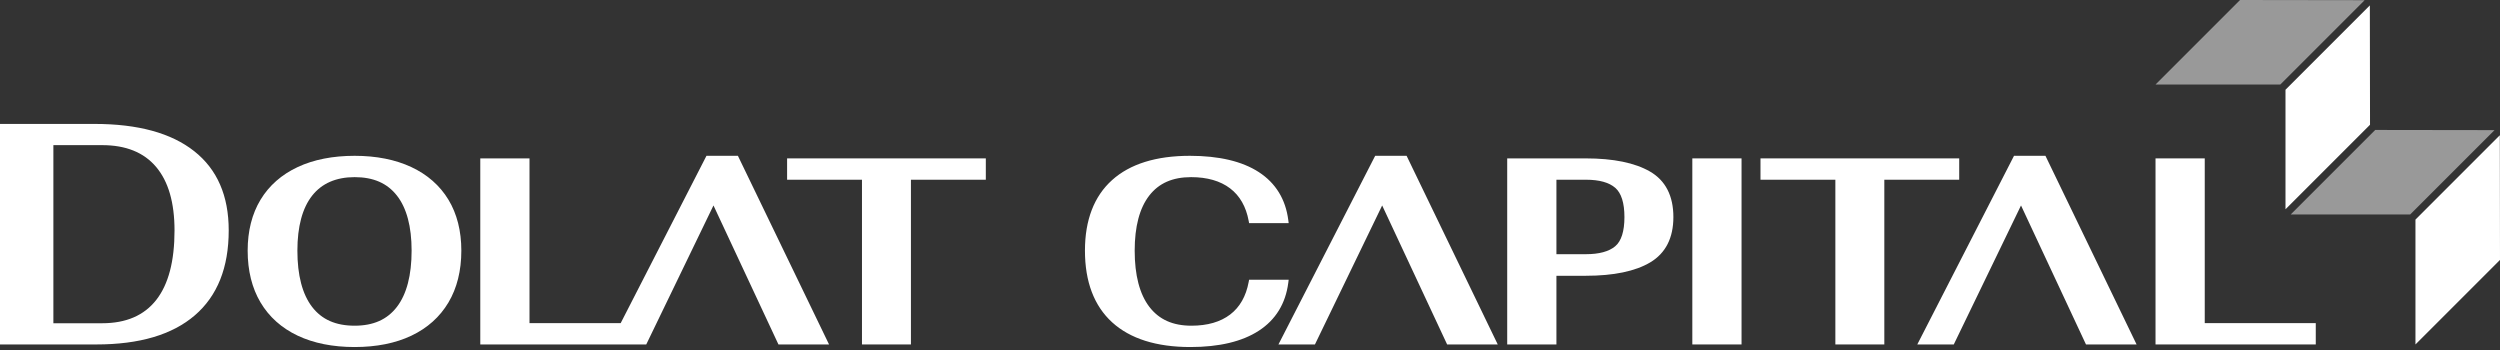
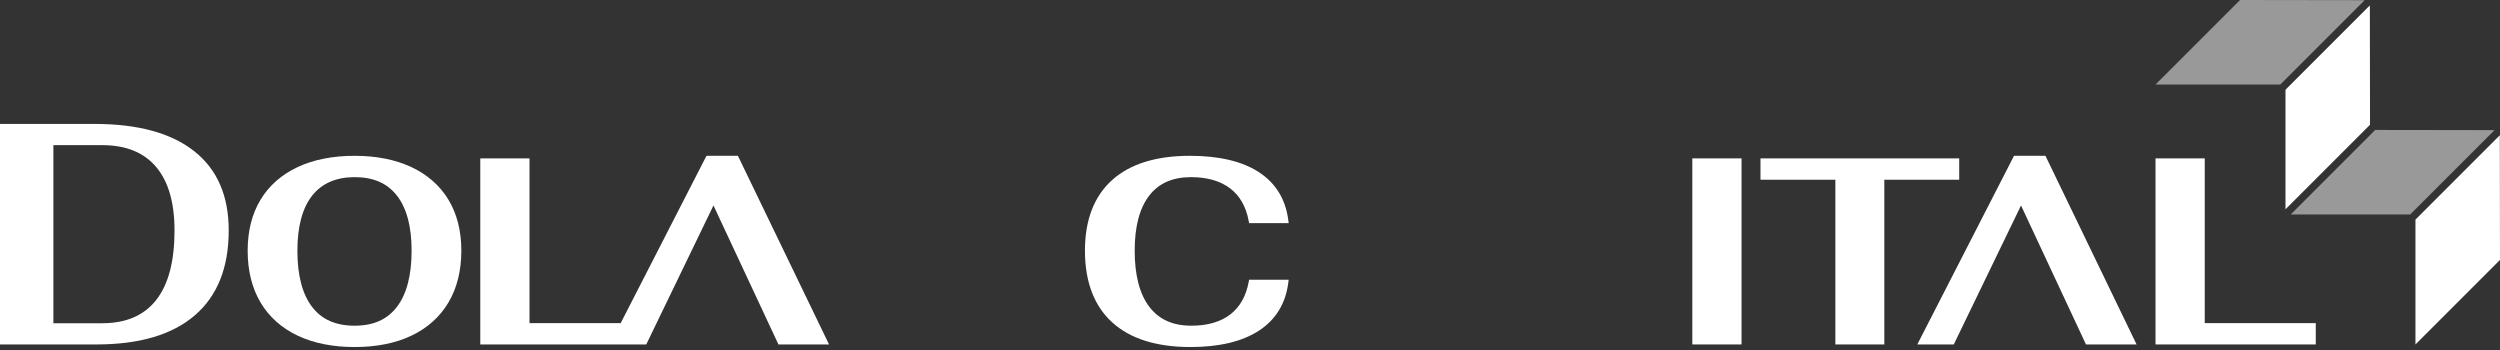
<svg xmlns="http://www.w3.org/2000/svg" width="300" height="42" viewBox="0 0 300 42" fill="none">
  <rect x="0" y="0" width="300" height="42" fill="#333333" stroke="none" />
  <g clip-path="url(#clip0_13_8)">
    <path d="M154.641 33.569H149.891L149.842 33.831C149.528 35.539 148.782 36.854 147.623 37.74C146.457 38.632 144.891 39.084 142.969 39.084C140.74 39.084 139.089 38.345 137.924 36.824C136.755 35.298 136.162 33.029 136.162 30.077C136.162 27.19 136.749 24.968 137.907 23.473C139.063 21.982 140.708 21.257 142.938 21.257C144.861 21.257 146.432 21.709 147.609 22.601C148.777 23.487 149.528 24.802 149.842 26.51L149.891 26.772H154.641L154.595 26.412C154.274 23.909 153.085 21.972 151.06 20.654C149.064 19.356 146.279 18.697 142.783 18.697C138.734 18.697 135.592 19.678 133.444 21.615C131.288 23.558 130.194 26.406 130.194 30.077C130.194 33.81 131.293 36.704 133.458 38.679C135.617 40.646 138.775 41.644 142.845 41.644C146.3 41.644 149.063 40.986 151.06 39.686C153.085 38.37 154.274 36.432 154.595 33.929L154.641 33.569Z" fill="white" />
-     <path d="M165.02 18.697L153.413 41.333H157.793L165.86 24.655L173.655 41.333H179.729L168.792 18.697H165.02Z" fill="white" />
-     <path d="M197.998 20.584C196.19 19.537 193.598 19.007 190.293 19.007H180.865V41.334H186.771V33.093H190.293C193.642 33.093 196.246 32.55 198.033 31.482C199.873 30.383 200.806 28.555 200.806 26.049C200.807 23.502 199.862 21.663 197.998 20.584ZM194.932 26.049C194.932 27.759 194.558 28.938 193.823 29.553C193.069 30.183 191.892 30.502 190.325 30.502H186.771V21.567H190.325C191.91 21.567 193.09 21.895 193.833 22.541C194.562 23.177 194.932 24.357 194.932 26.049Z" fill="white" />
    <path d="M208.985 19.006H203.079V41.334H208.985V19.006Z" fill="white" />
    <path d="M235.105 19.006H211.259V21.567H220.244V41.334H226.119V21.567H235.105V19.006Z" fill="white" />
    <path d="M241.681 18.697L230.075 41.333H234.454L242.522 24.655L250.317 41.333H256.39L245.454 18.697H241.681Z" fill="white" />
    <path d="M264.569 38.775V19.006H258.663V41.334H277.892V38.775H264.569Z" fill="white" />
    <path d="M0 14.871H11.341C16.558 14.871 20.547 15.962 23.306 18.142C26.066 20.322 27.446 23.491 27.446 27.649C27.446 32.111 26.09 35.506 23.382 37.838C20.672 40.169 16.734 41.334 11.568 41.334H0V14.871ZM12.261 38.789C15.13 38.789 17.294 37.855 18.754 35.986C20.213 34.12 20.943 31.343 20.943 27.658C20.943 24.318 20.207 21.777 18.736 20.033C17.264 18.289 15.105 17.417 12.261 17.417H6.406V38.788L12.261 38.789Z" fill="white" />
    <path d="M49.352 20.044C47.437 19.15 45.151 18.697 42.555 18.697C39.939 18.697 37.641 19.15 35.728 20.044C33.798 20.945 32.297 22.263 31.268 23.962C30.24 25.659 29.719 27.716 29.719 30.077C29.719 32.48 30.239 34.574 31.266 36.298C32.296 38.029 33.797 39.369 35.726 40.281C37.639 41.185 39.937 41.644 42.555 41.644C45.173 41.644 47.466 41.185 49.369 40.281C51.288 39.369 52.783 38.029 53.814 36.298C54.84 34.572 55.361 32.479 55.361 30.077C55.361 27.716 54.84 25.66 53.812 23.962C52.781 22.263 51.281 20.945 49.352 20.044ZM49.393 30.077C49.393 33.028 48.8 35.298 47.631 36.824C46.465 38.344 44.805 39.084 42.555 39.084C40.285 39.084 38.614 38.344 37.449 36.824C36.279 35.298 35.687 33.029 35.687 30.077C35.687 27.191 36.283 24.969 37.461 23.474C38.621 22.003 40.335 21.257 42.555 21.257C44.806 21.257 46.467 21.982 47.633 23.474C48.801 24.968 49.393 27.191 49.393 30.077Z" fill="white" />
    <path d="M84.776 18.697L74.483 38.774H63.54V19.006H57.634V41.333H73.171H76.863H77.55L85.617 24.655L93.413 41.333H99.485L88.549 18.697H84.776Z" fill="white" />
-     <path d="M94.452 21.567H103.437V41.334H109.312V21.567H118.298V19.006H94.452V21.567Z" fill="white" />
    <path d="M289.855 26.353V41.333L300 31.189L299.978 16.23L289.855 26.353Z" fill="white" />
    <path d="M283.757 0.022L268.808 0L258.663 10.145H273.634L283.757 0.022Z" fill="white" fill-opacity="0.5" />
    <path d="M299.343 15.615L285.028 15.594L274.884 25.738H289.22L299.343 15.615Z" fill="white" fill-opacity="0.5" />
    <path d="M284.403 14.969L284.382 0.647L274.259 10.77V25.113L284.403 14.969Z" fill="white" />
  </g>
  <defs>
    <clipPath id="clip0_13_8">
      <rect width="300" height="41.644" fill="white" />
    </clipPath>
  </defs>
</svg>